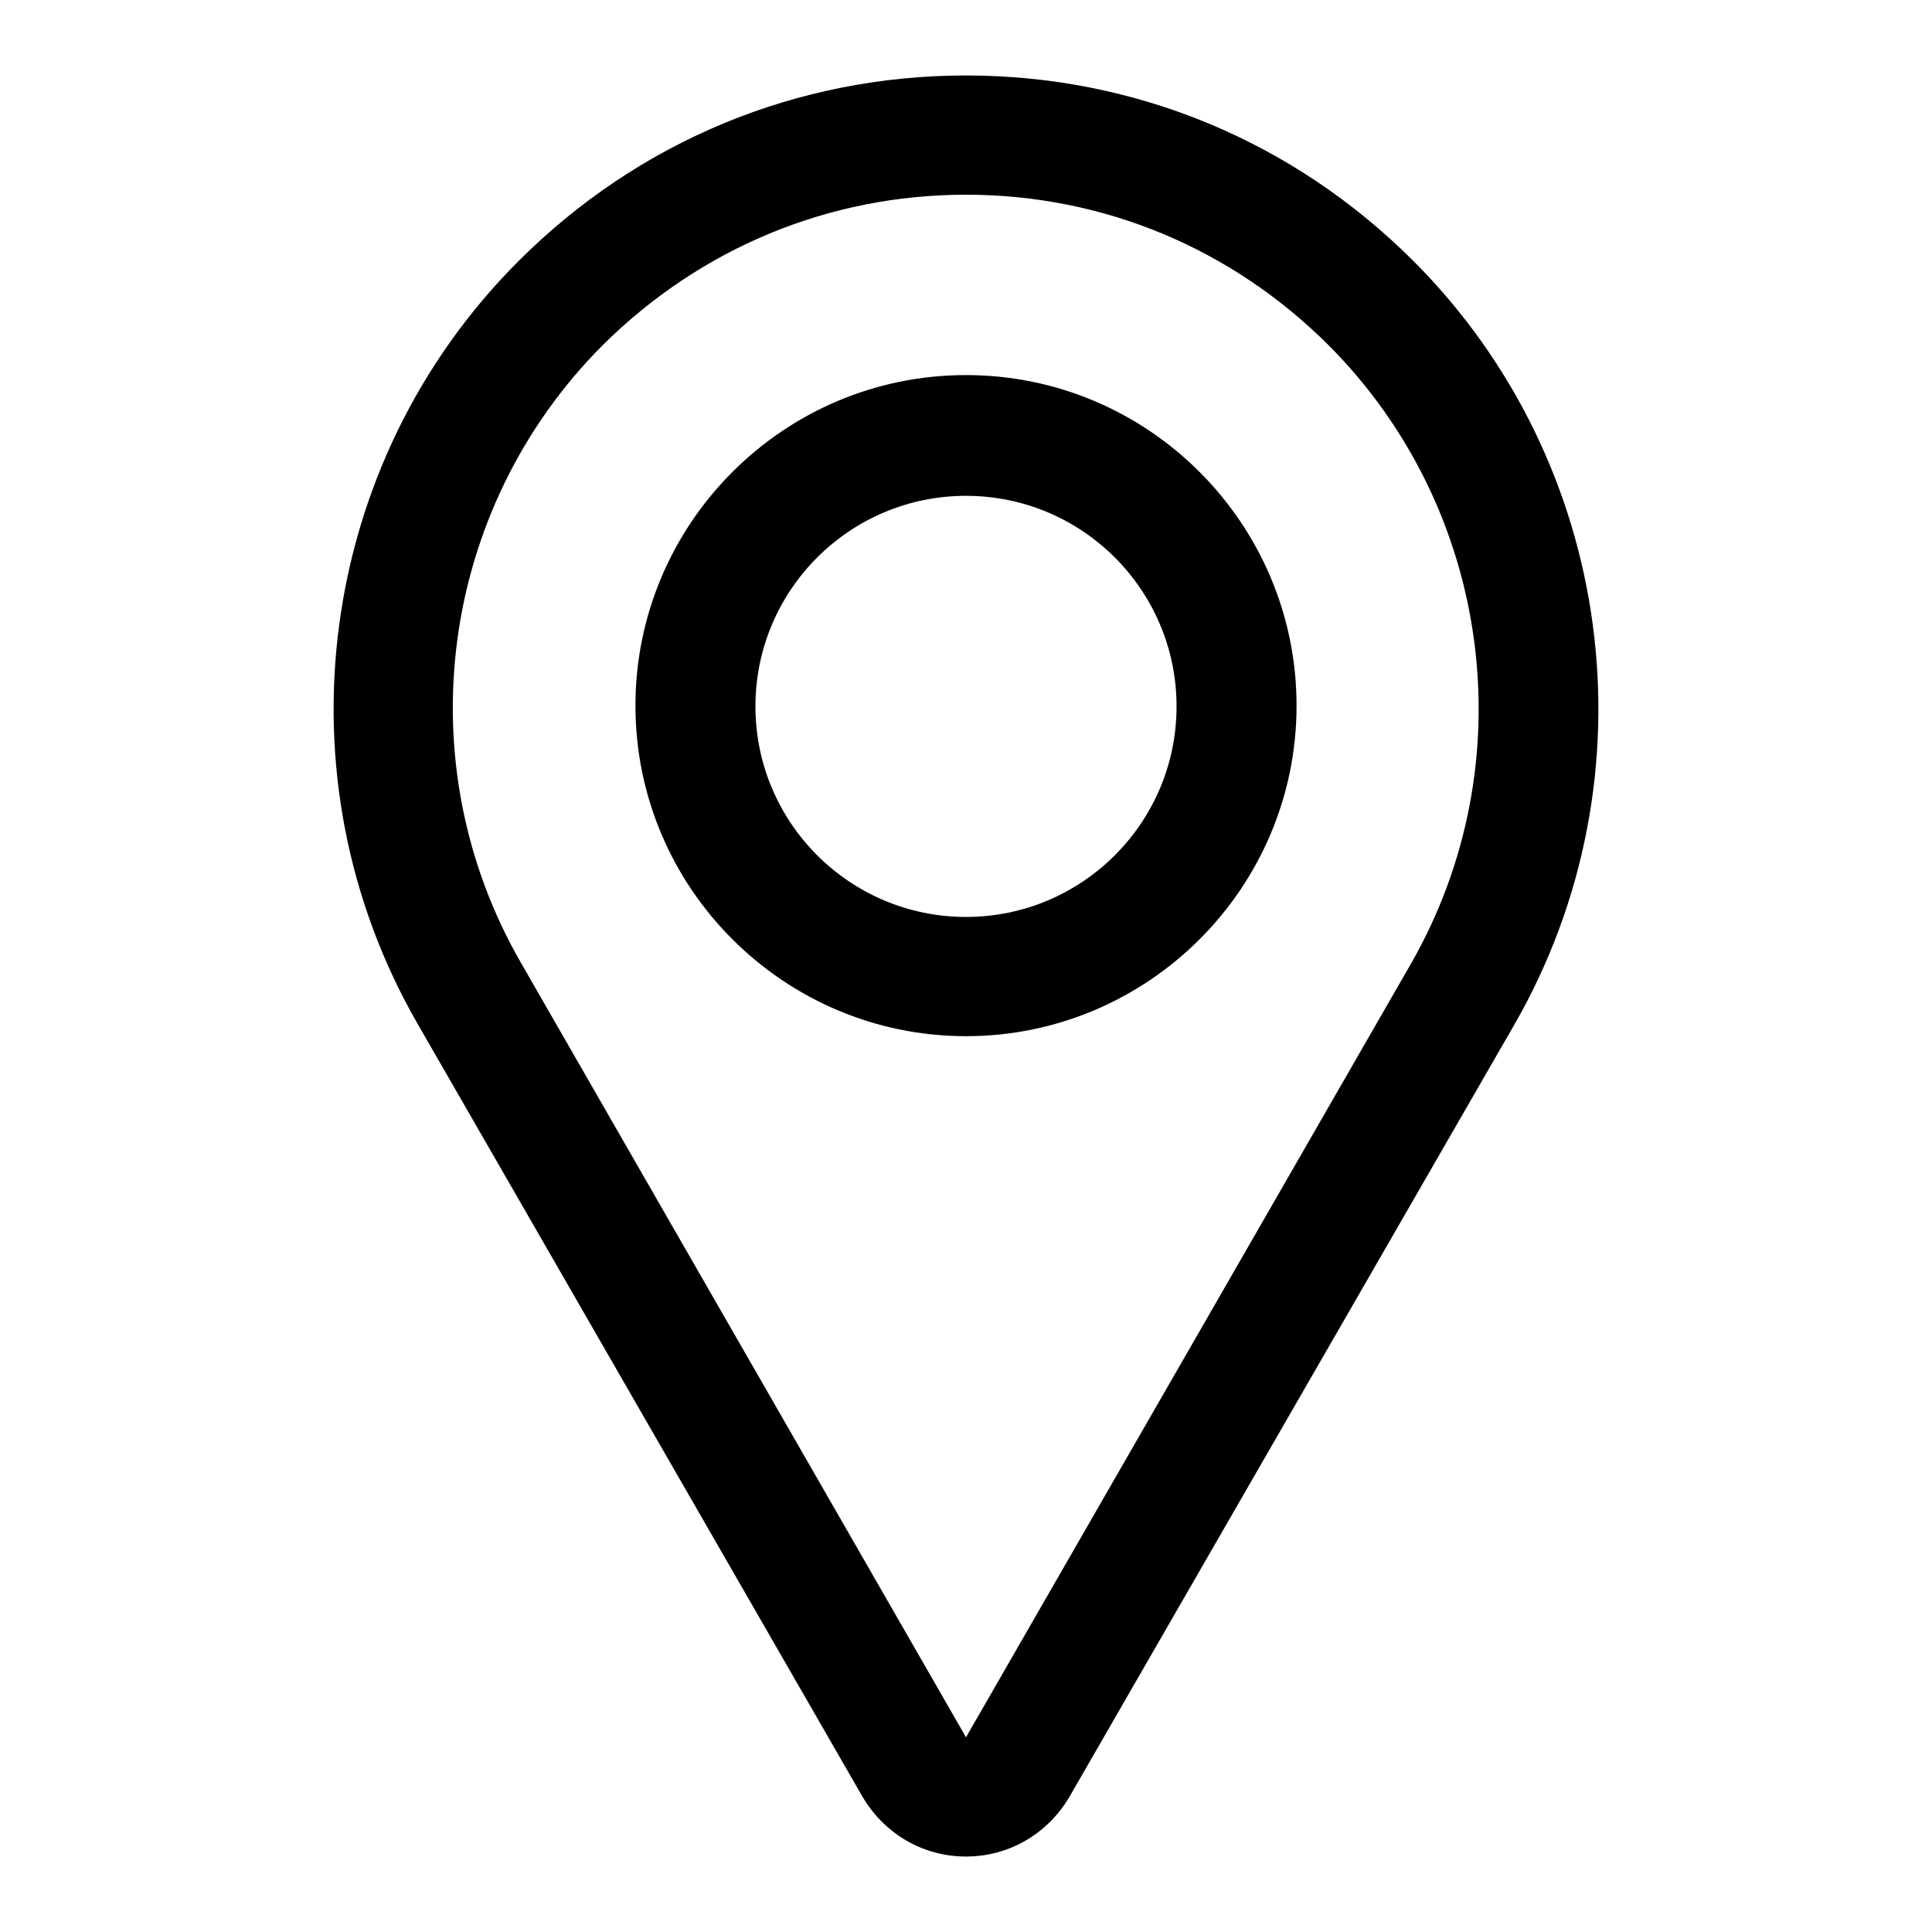
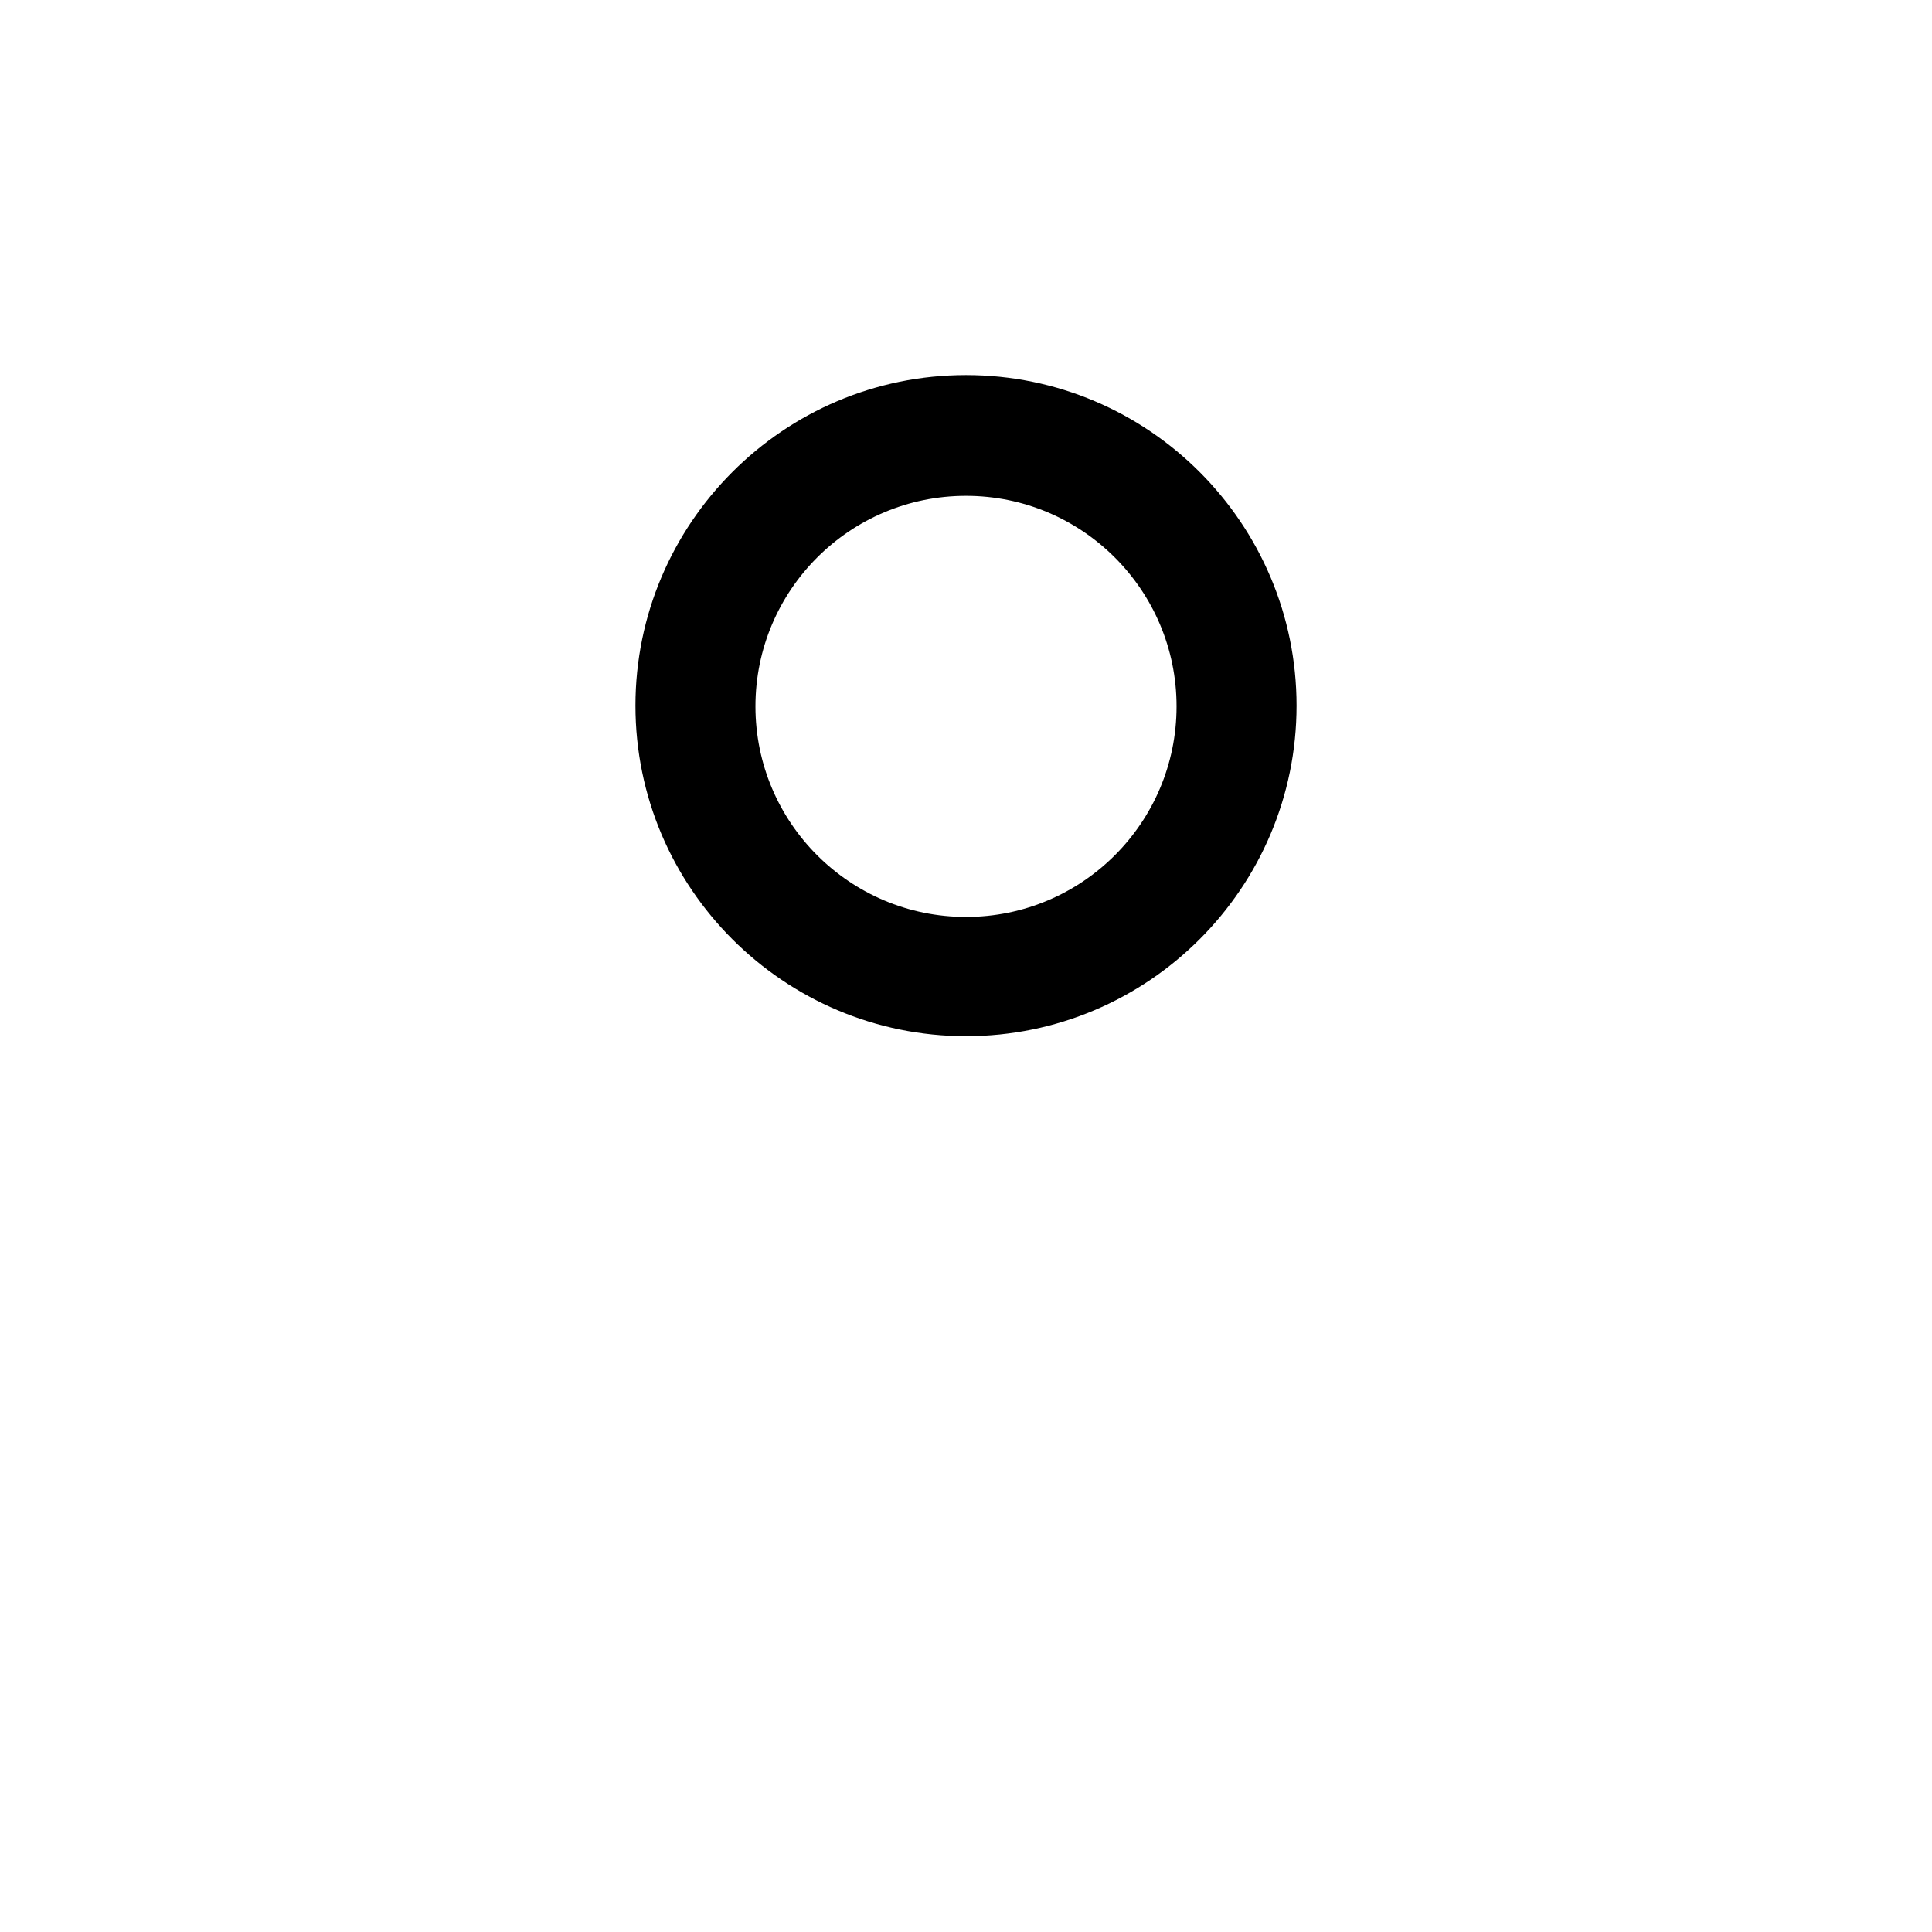
<svg xmlns="http://www.w3.org/2000/svg" version="1.1" x="0px" y="0px" viewBox="0 0 256 256" enable-background="new 0 0 256 256" xml:space="preserve">
  <g>
    <g>
-       <path fill="#000000" d="M128,246c-5.7,0-10.8-3-13.7-7.9l-59-102.5C36.5,102.9,42,61.3,68.7,34.6C84.6,18.7,105.6,10,128,10c22.4,0,43.4,8.7,59.3,24.6c26.7,26.7,32.2,68.3,13.4,101.1l-59,102.4C138.8,243,133.7,246,128,246z M128,25.8c-18.2,0-35.2,7.1-48.1,19.9c-21.7,21.7-26.2,55.4-10.8,82L128,230.2l58.9-102.4c15.3-26.6,10.8-60.3-10.8-82C163.2,32.9,146.2,25.8,128,25.8z" />
      <path fill="#000000" d="M128,137.3c-24.1,0-43.8-19.6-43.8-43.8c0-24.1,19.6-43.8,43.8-43.8c24.2,0,43.8,19.7,43.8,43.8C171.8,117.7,152.1,137.3,128,137.3z M128,65.7c-15.4,0-27.9,12.5-27.9,27.9c0,15.4,12.5,27.9,27.9,27.9c15.4,0,27.9-12.5,27.9-27.9C155.9,78.2,143.4,65.7,128,65.7z" />
    </g>
  </g>
</svg>